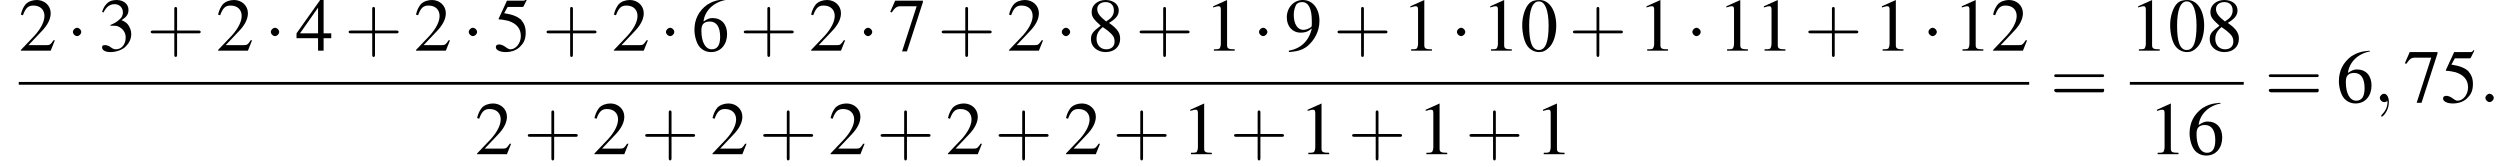
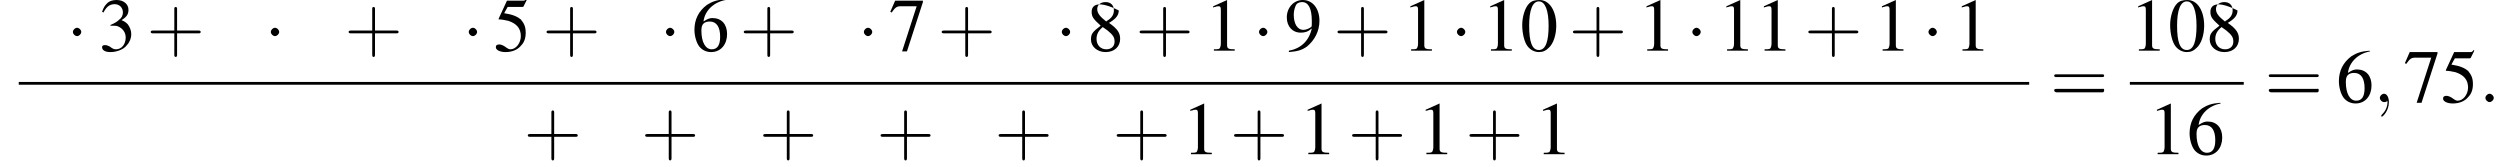
<svg xmlns="http://www.w3.org/2000/svg" xmlns:xlink="http://www.w3.org/1999/xlink" version="1.1" width="360.0pt" height="24.1pt" viewBox="60.8 80.8 360.0 24.1">
  <defs>
    <path id="g7-58" d="M2.1-.6C2.1-.9 1.8-1.2 1.5-1.2S.9-.9 .9-.6S1.2 0 1.5 0S2.1-.3 2.1-.6Z" />
    <path id="g7-59" d="M2.2 0C2.2-.7 1.9-1.2 1.5-1.2C1.2-1.2 .9-.9 .9-.6C.9-.3 1.2 0 1.5 0C1.6 0 1.8 0 1.9-.1C1.9-.2 1.9-.2 1.9-.2S2-.2 2 0C2 .8 1.6 1.4 1.2 1.8C1.1 1.9 1.1 1.9 1.1 2C1.1 2.1 1.2 2.1 1.2 2.1C1.3 2.1 2.2 1.3 2.2 0Z" />
    <use id="g11-48" xlink:href="#g3-48" />
    <use id="g11-49" xlink:href="#g3-49" />
    <use id="g11-50" xlink:href="#g3-50" />
    <use id="g11-51" xlink:href="#g3-51" />
    <use id="g11-52" xlink:href="#g3-52" />
    <use id="g11-53" xlink:href="#g3-53" />
    <use id="g11-54" xlink:href="#g3-54" />
    <use id="g11-55" xlink:href="#g3-55" />
    <use id="g11-56" xlink:href="#g3-56" />
    <use id="g11-57" xlink:href="#g3-57" />
    <path id="g3-48" d="M2.8-7.3C2.2-7.3 1.7-7.2 1.3-6.8C.7-6.2 .3-4.9 .3-3.7C.3-2.5 .6-1.2 1.1-.6C1.5-.1 2.1 .2 2.7 .2C3.3 .2 3.7 0 4.1-.4C4.8-1 5.2-2.3 5.2-3.6C5.2-5.8 4.2-7.3 2.8-7.3ZM2.7-7.1C3.6-7.1 4.1-5.8 4.1-3.6S3.7-.1 2.7-.1S1.3-1.3 1.3-3.6C1.3-5.9 1.8-7.1 2.7-7.1Z" />
    <path id="g3-49" d="M3.2-7.3L1.2-6.4V-6.2C1.3-6.3 1.5-6.3 1.5-6.3C1.7-6.4 1.9-6.4 2-6.4C2.2-6.4 2.3-6.3 2.3-5.9V-1C2.3-.7 2.2-.4 2.1-.3C1.9-.2 1.7-.2 1.3-.2V0H4.3V-.2C3.4-.2 3.2-.3 3.2-.8V-7.3L3.2-7.3Z" />
-     <path id="g3-50" d="M5.2-1.5L5-1.5C4.6-.9 4.5-.8 4-.8H1.4L3.2-2.7C4.2-3.7 4.6-4.6 4.6-5.4C4.6-6.5 3.7-7.3 2.6-7.3C2-7.3 1.4-7.1 1-6.7C.7-6.3 .5-6 .3-5.2L.6-5.1C1-6.2 1.4-6.5 2.1-6.5C3.1-6.5 3.7-5.9 3.7-5C3.7-4.2 3.2-3.2 2.3-2.2L.3-.1V0H4.6L5.2-1.5Z" />
    <path id="g3-51" d="M1.7-3.6C2.3-3.6 2.6-3.6 2.8-3.5C3.5-3.2 3.9-2.6 3.9-1.9C3.9-.9 3.3-.2 2.5-.2C2.2-.2 2-.3 1.6-.6C1.2-.8 1.1-.8 .9-.8C.6-.8 .5-.7 .5-.5C.5-.1 .9 .2 1.7 .2C2.5 .2 3.4-.1 3.9-.6S4.7-1.7 4.7-2.4C4.7-2.9 4.5-3.4 4.2-3.8C4-4 3.8-4.2 3.3-4.4C4.1-4.9 4.3-5.3 4.3-5.9C4.3-6.7 3.6-7.3 2.6-7.3C2.1-7.3 1.6-7.2 1.2-6.8C.9-6.5 .7-6.2 .5-5.6L.7-5.5C1.1-6.3 1.6-6.7 2.3-6.7C3-6.7 3.5-6.2 3.5-5.5C3.5-5.1 3.3-4.7 3-4.5C2.7-4.2 2.4-4 1.7-3.7V-3.6Z" />
-     <path id="g3-52" d="M5.1-2.5H4V-7.3H3.5L.1-2.5V-1.8H3.2V0H4V-1.8H5.1V-2.5ZM3.2-2.5H.6L3.2-6.2V-2.5Z" />
    <path id="g3-53" d="M2-6.3H4.1C4.3-6.3 4.3-6.4 4.3-6.4L4.8-7.4L4.7-7.5C4.5-7.2 4.4-7.2 4.2-7.2H1.9L.7-4.6C.7-4.6 .7-4.6 .7-4.6C.7-4.5 .7-4.5 .8-4.5C1.2-4.5 1.6-4.4 2.1-4.3C3.3-3.9 3.9-3.2 3.9-2.1C3.9-1.1 3.2-.2 2.4-.2C2.2-.2 2-.3 1.6-.6C1.3-.8 1-.9 .8-.9C.5-.9 .3-.8 .3-.5C.3-.1 .9 .2 1.7 .2C2.6 .2 3.4-.1 3.9-.7C4.4-1.2 4.6-1.8 4.6-2.6C4.6-3.4 4.4-3.9 3.9-4.5C3.4-4.9 2.8-5.2 1.5-5.4L2-6.3Z" />
    <path id="g3-54" d="M4.8-7.4C3.6-7.3 3-7.1 2.2-6.6C1-5.7 .4-4.5 .4-3C.4-2.1 .7-1.1 1.1-.6C1.5-.1 2.1 .2 2.8 .2C4.2 .2 5.1-.9 5.1-2.4C5.1-3.8 4.3-4.7 3-4.7C2.6-4.7 2.3-4.6 1.7-4.2C1.9-5.8 3.2-7 4.9-7.3L4.8-7.4ZM2.6-4.2C3.6-4.2 4.1-3.4 4.1-2C4.1-.8 3.7-.2 2.9-.2C2-.2 1.4-1.2 1.4-2.9C1.4-3.4 1.5-3.7 1.7-3.9C1.9-4.1 2.2-4.2 2.6-4.2Z" />
    <path id="g3-55" d="M4.9-7.2H.9L.2-5.6L.4-5.5C.9-6.2 1.1-6.4 1.7-6.4H4L1.9 .1H2.6L4.9-7V-7.2Z" />
-     <path id="g3-56" d="M3.2-4C4.2-4.6 4.6-5.1 4.6-5.8C4.6-6.7 3.8-7.3 2.7-7.3C1.6-7.3 .7-6.6 .7-5.6C.7-4.9 .9-4.6 2-3.6C.8-2.7 .6-2.4 .6-1.6C.6-.6 1.5 .2 2.7 .2C4 .2 4.8-.6 4.8-1.7C4.8-2.5 4.5-3.1 3.2-4ZM3-2.9C3.7-2.3 4-2 4-1.3C4-.6 3.5-.2 2.8-.2C2-.2 1.4-.8 1.4-1.7C1.4-2.4 1.7-2.9 2.3-3.4L3-2.9ZM2.8-4.2C1.9-4.9 1.5-5.4 1.5-6C1.5-6.6 2-7 2.7-7C3.4-7 3.9-6.6 3.9-5.8C3.9-5.2 3.6-4.7 2.9-4.3C2.9-4.3 2.9-4.3 2.8-4.2Z" />
+     <path id="g3-56" d="M3.2-4C4.2-4.6 4.6-5.1 4.6-5.8C1.6-7.3 .7-6.6 .7-5.6C.7-4.9 .9-4.6 2-3.6C.8-2.7 .6-2.4 .6-1.6C.6-.6 1.5 .2 2.7 .2C4 .2 4.8-.6 4.8-1.7C4.8-2.5 4.5-3.1 3.2-4ZM3-2.9C3.7-2.3 4-2 4-1.3C4-.6 3.5-.2 2.8-.2C2-.2 1.4-.8 1.4-1.7C1.4-2.4 1.7-2.9 2.3-3.4L3-2.9ZM2.8-4.2C1.9-4.9 1.5-5.4 1.5-6C1.5-6.6 2-7 2.7-7C3.4-7 3.9-6.6 3.9-5.8C3.9-5.2 3.6-4.7 2.9-4.3C2.9-4.3 2.9-4.3 2.8-4.2Z" />
    <path id="g3-57" d="M.6 .2C1.9 .1 2.5-.1 3.2-.6C4.3-1.5 5-2.8 5-4.3C5-6.1 4-7.3 2.6-7.3C1.3-7.3 .3-6.2 .3-4.8C.3-3.5 1.1-2.6 2.3-2.6C2.9-2.6 3.3-2.7 3.9-3.2C3.5-1.4 2.3-.3 .6 0L.6 .2ZM3.9-3.9C3.9-3.6 3.9-3.5 3.8-3.4C3.5-3.2 3.1-3 2.7-3C1.8-3 1.3-3.9 1.3-5.2C1.3-5.8 1.5-6.4 1.7-6.7C1.9-6.9 2.2-7 2.5-7C3.4-7 3.9-6.1 3.9-4.3V-3.9Z" />
    <path id="g12-43" d="M4.4-2.5H7.5C7.6-2.5 7.8-2.5 7.8-2.7S7.6-2.9 7.5-2.9H4.4V-6C4.4-6.1 4.4-6.3 4.2-6.3S4-6.1 4-6V-2.9H1C.8-2.9 .6-2.9 .6-2.7S.8-2.5 1-2.5H4V.5C4 .7 4 .9 4.2 .9S4.4 .7 4.4 .5V-2.5Z" />
    <path id="g12-61" d="M7.5-3.6C7.6-3.6 7.8-3.6 7.8-3.8S7.6-4 7.5-4H1C.8-4 .6-4 .6-3.8S.8-3.6 1-3.6H7.5ZM7.5-1.4C7.6-1.4 7.8-1.4 7.8-1.7S7.6-1.9 7.5-1.9H1C.8-1.9 .6-1.9 .6-1.7S.8-1.4 1-1.4H7.5Z" />
    <path id="g1-0" d="M7.2-2.5C7.3-2.5 7.5-2.5 7.5-2.7S7.3-2.9 7.2-2.9H1.3C1.1-2.9 .9-2.9 .9-2.7S1.1-2.5 1.3-2.5H7.2Z" />
    <path id="g1-1" d="M2.1-2.7C2.1-3 1.8-3.3 1.5-3.3S.9-3 .9-2.7S1.2-2.1 1.5-2.1S2.1-2.4 2.1-2.7Z" />
  </defs>
  <g id="page1">
    <use x="63.5" y="88.1" xlink:href="#g11-50" />
    <use x="70.4" y="88.1" xlink:href="#g1-1" />
    <use x="75" y="88.1" xlink:href="#g11-51" />
    <use x="81.9" y="88.1" xlink:href="#g12-43" />
    <use x="91.9" y="88.1" xlink:href="#g11-50" />
    <use x="98.9" y="88.1" xlink:href="#g1-1" />
    <use x="103.4" y="88.1" xlink:href="#g11-52" />
    <use x="110.4" y="88.1" xlink:href="#g12-43" />
    <use x="120.4" y="88.1" xlink:href="#g11-50" />
    <use x="127.4" y="88.1" xlink:href="#g1-1" />
    <use x="131.9" y="88.1" xlink:href="#g11-53" />
    <use x="138.9" y="88.1" xlink:href="#g12-43" />
    <use x="148.9" y="88.1" xlink:href="#g11-50" />
    <use x="155.8" y="88.1" xlink:href="#g1-1" />
    <use x="160.4" y="88.1" xlink:href="#g11-54" />
    <use x="167.3" y="88.1" xlink:href="#g12-43" />
    <use x="177.3" y="88.1" xlink:href="#g11-50" />
    <use x="184.3" y="88.1" xlink:href="#g1-1" />
    <use x="188.8" y="88.1" xlink:href="#g11-55" />
    <use x="195.8" y="88.1" xlink:href="#g12-43" />
    <use x="205.8" y="88.1" xlink:href="#g11-50" />
    <use x="212.8" y="88.1" xlink:href="#g1-1" />
    <use x="217.3" y="88.1" xlink:href="#g11-56" />
    <use x="224.3" y="88.1" xlink:href="#g12-43" />
    <use x="234.3" y="88.1" xlink:href="#g11-49" />
    <use x="241.2" y="88.1" xlink:href="#g1-1" />
    <use x="245.8" y="88.1" xlink:href="#g11-57" />
    <use x="252.8" y="88.1" xlink:href="#g12-43" />
    <use x="262.7" y="88.1" xlink:href="#g11-49" />
    <use x="269.7" y="88.1" xlink:href="#g1-1" />
    <use x="274.2" y="88.1" xlink:href="#g11-49" />
    <use x="279.7" y="88.1" xlink:href="#g11-48" />
    <use x="286.7" y="88.1" xlink:href="#g12-43" />
    <use x="296.7" y="88.1" xlink:href="#g11-49" />
    <use x="303.6" y="88.1" xlink:href="#g1-1" />
    <use x="308.2" y="88.1" xlink:href="#g11-49" />
    <use x="313.6" y="88.1" xlink:href="#g11-49" />
    <use x="320.6" y="88.1" xlink:href="#g12-43" />
    <use x="330.6" y="88.1" xlink:href="#g11-49" />
    <use x="337.6" y="88.1" xlink:href="#g1-1" />
    <use x="342.1" y="88.1" xlink:href="#g11-49" />
    <use x="347.5" y="88.1" xlink:href="#g11-50" />
    <rect x="63.5" y="92.6" height=".4" width="289.5" />
    <use x="129.2" y="103" xlink:href="#g11-50" />
    <use x="136.2" y="103" xlink:href="#g12-43" />
    <use x="146.1" y="103" xlink:href="#g11-50" />
    <use x="153.1" y="103" xlink:href="#g12-43" />
    <use x="163.1" y="103" xlink:href="#g11-50" />
    <use x="170.1" y="103" xlink:href="#g12-43" />
    <use x="180.1" y="103" xlink:href="#g11-50" />
    <use x="187" y="103" xlink:href="#g12-43" />
    <use x="197" y="103" xlink:href="#g11-50" />
    <use x="204" y="103" xlink:href="#g12-43" />
    <use x="214" y="103" xlink:href="#g11-50" />
    <use x="221" y="103" xlink:href="#g12-43" />
    <use x="231" y="103" xlink:href="#g11-49" />
    <use x="237.9" y="103" xlink:href="#g12-43" />
    <use x="247.9" y="103" xlink:href="#g11-49" />
    <use x="254.9" y="103" xlink:href="#g12-43" />
    <use x="264.9" y="103" xlink:href="#g11-49" />
    <use x="271.8" y="103" xlink:href="#g12-43" />
    <use x="281.8" y="103" xlink:href="#g11-49" />
    <use x="356" y="95.5" xlink:href="#g12-61" />
    <use x="367.5" y="88.1" xlink:href="#g11-49" />
    <use x="373" y="88.1" xlink:href="#g11-48" />
    <use x="378.4" y="88.1" xlink:href="#g11-56" />
    <rect x="367.5" y="92.6" height=".4" width="16.4" />
    <use x="370.2" y="103" xlink:href="#g11-49" />
    <use x="375.7" y="103" xlink:href="#g11-54" />
    <use x="386.9" y="95.5" xlink:href="#g12-61" />
    <use x="397.2" y="95.5" xlink:href="#g11-54" />
    <use x="402.6" y="95.5" xlink:href="#g7-59" />
    <use x="406.9" y="95.5" xlink:href="#g11-55" />
    <use x="412.3" y="95.5" xlink:href="#g11-53" />
    <use x="417.8" y="95.5" xlink:href="#g7-58" />
  </g>
</svg>